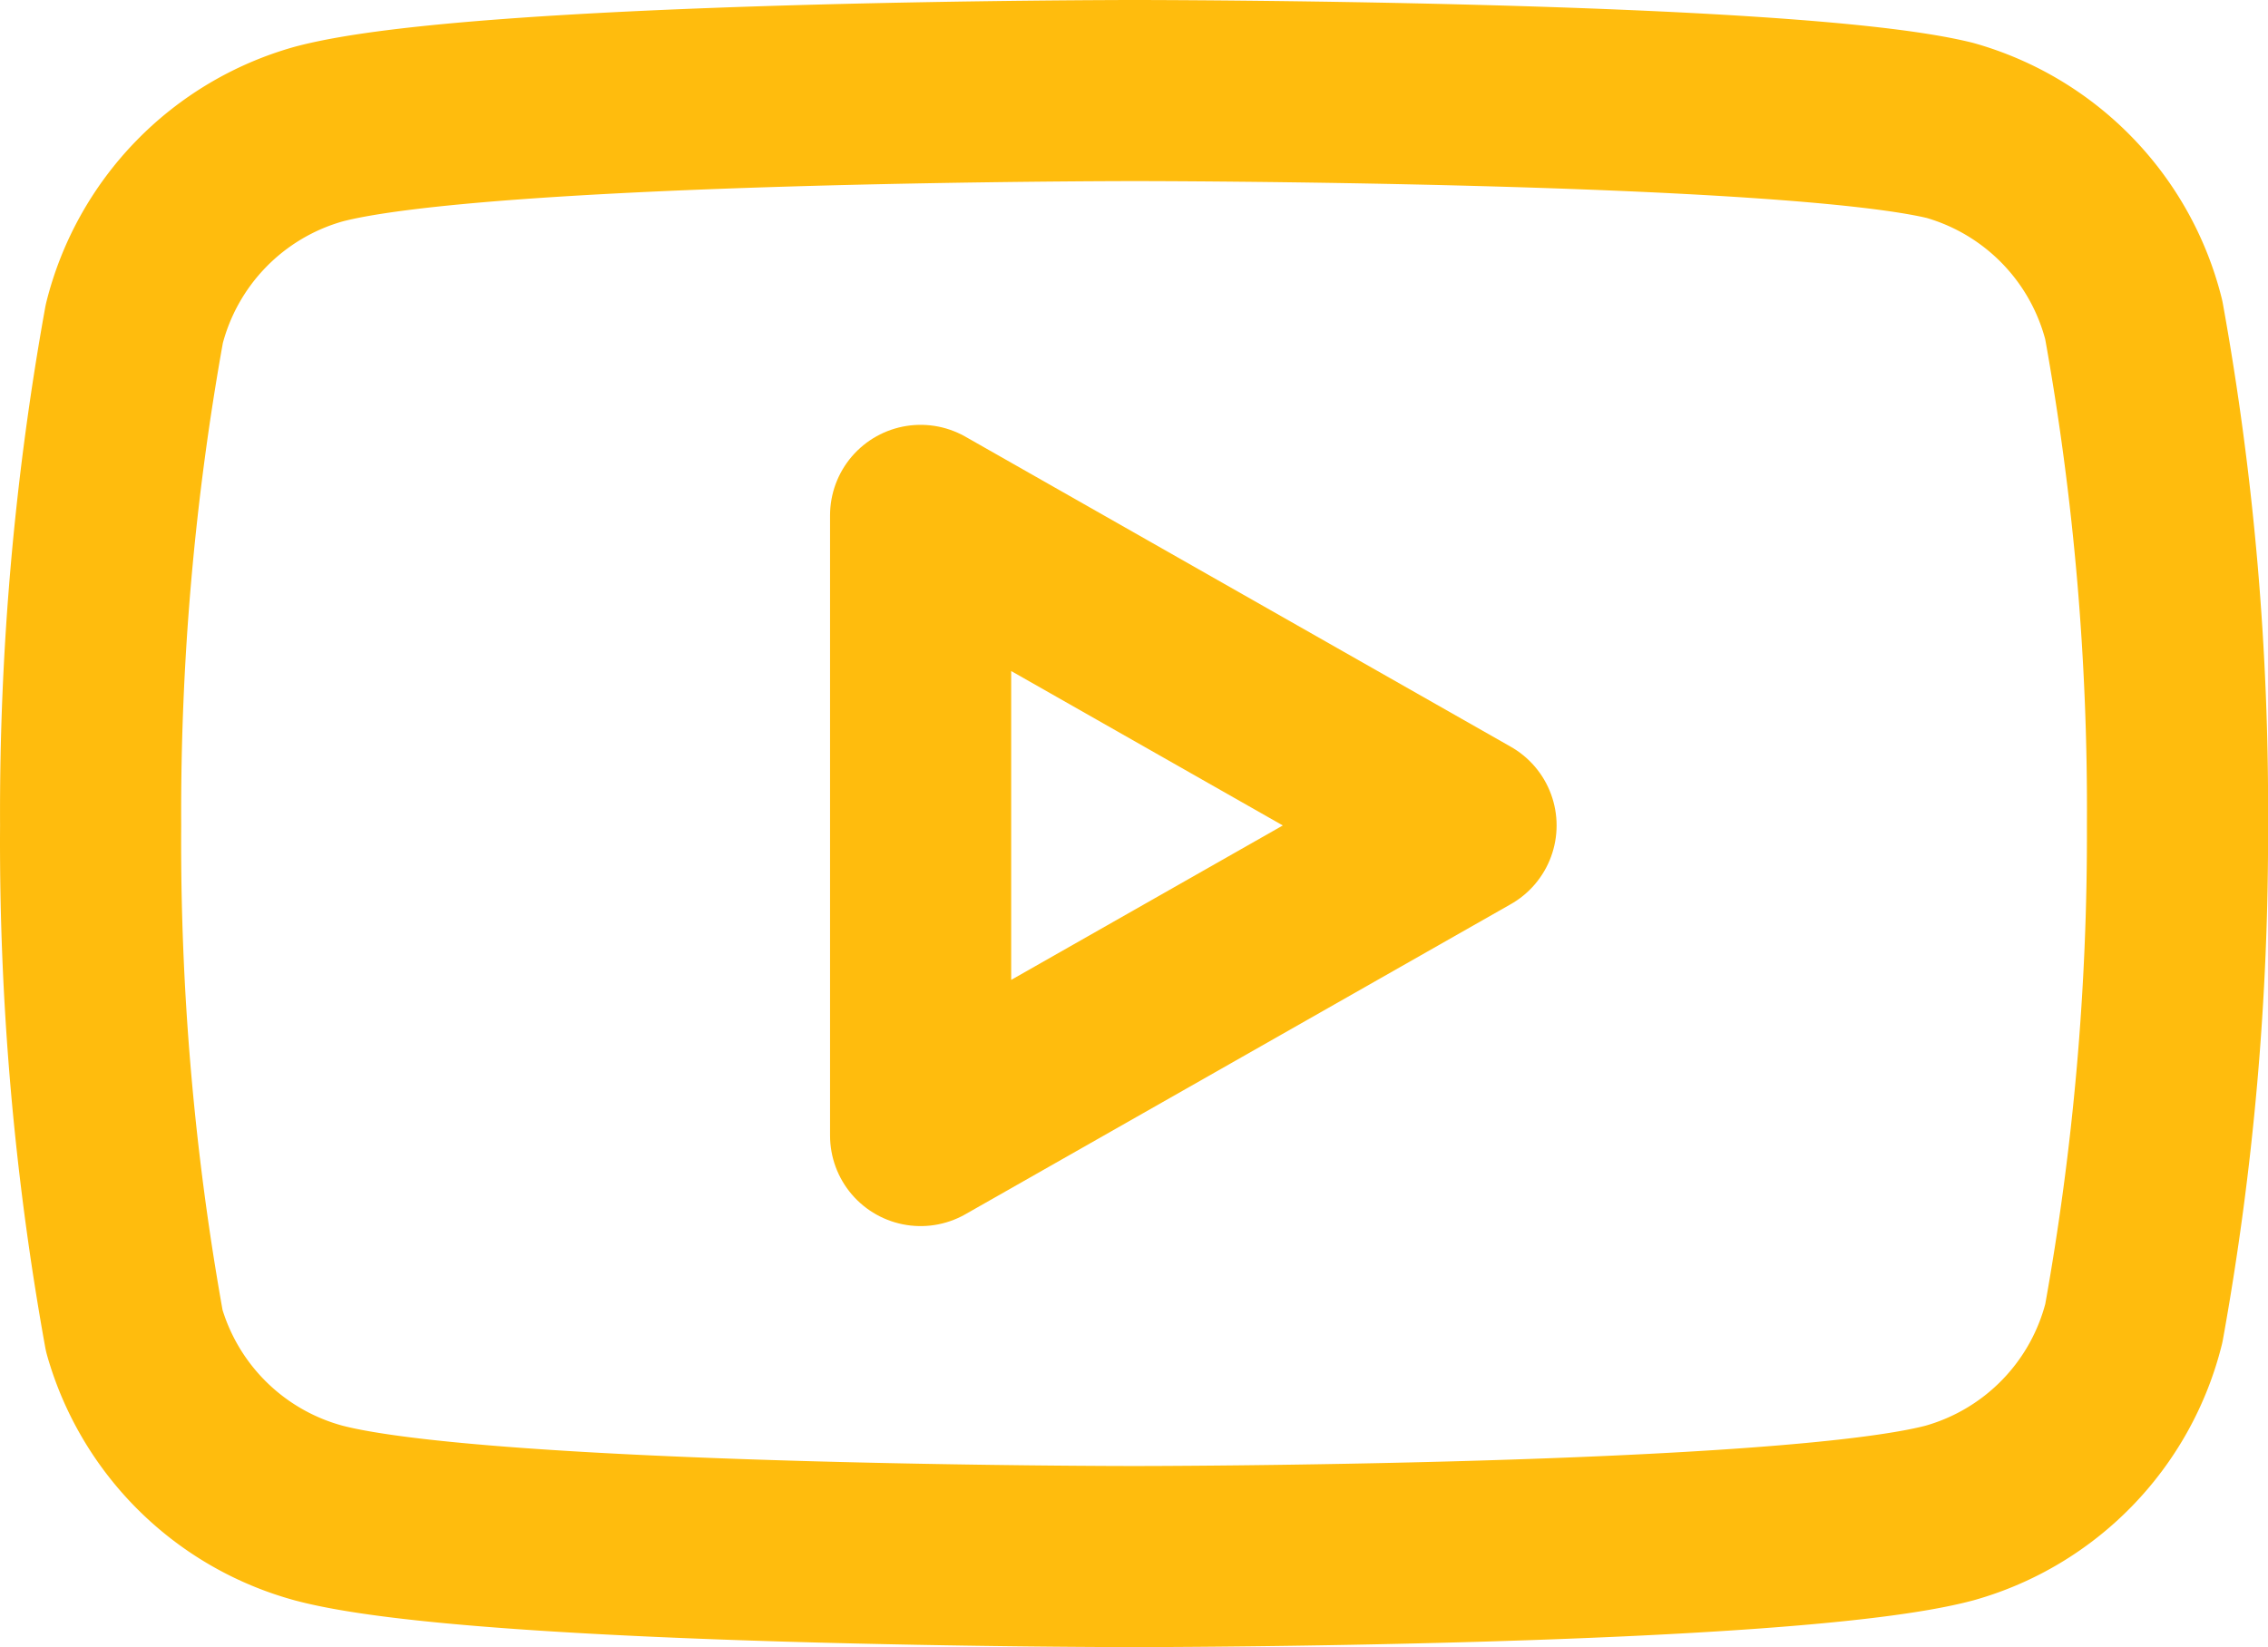
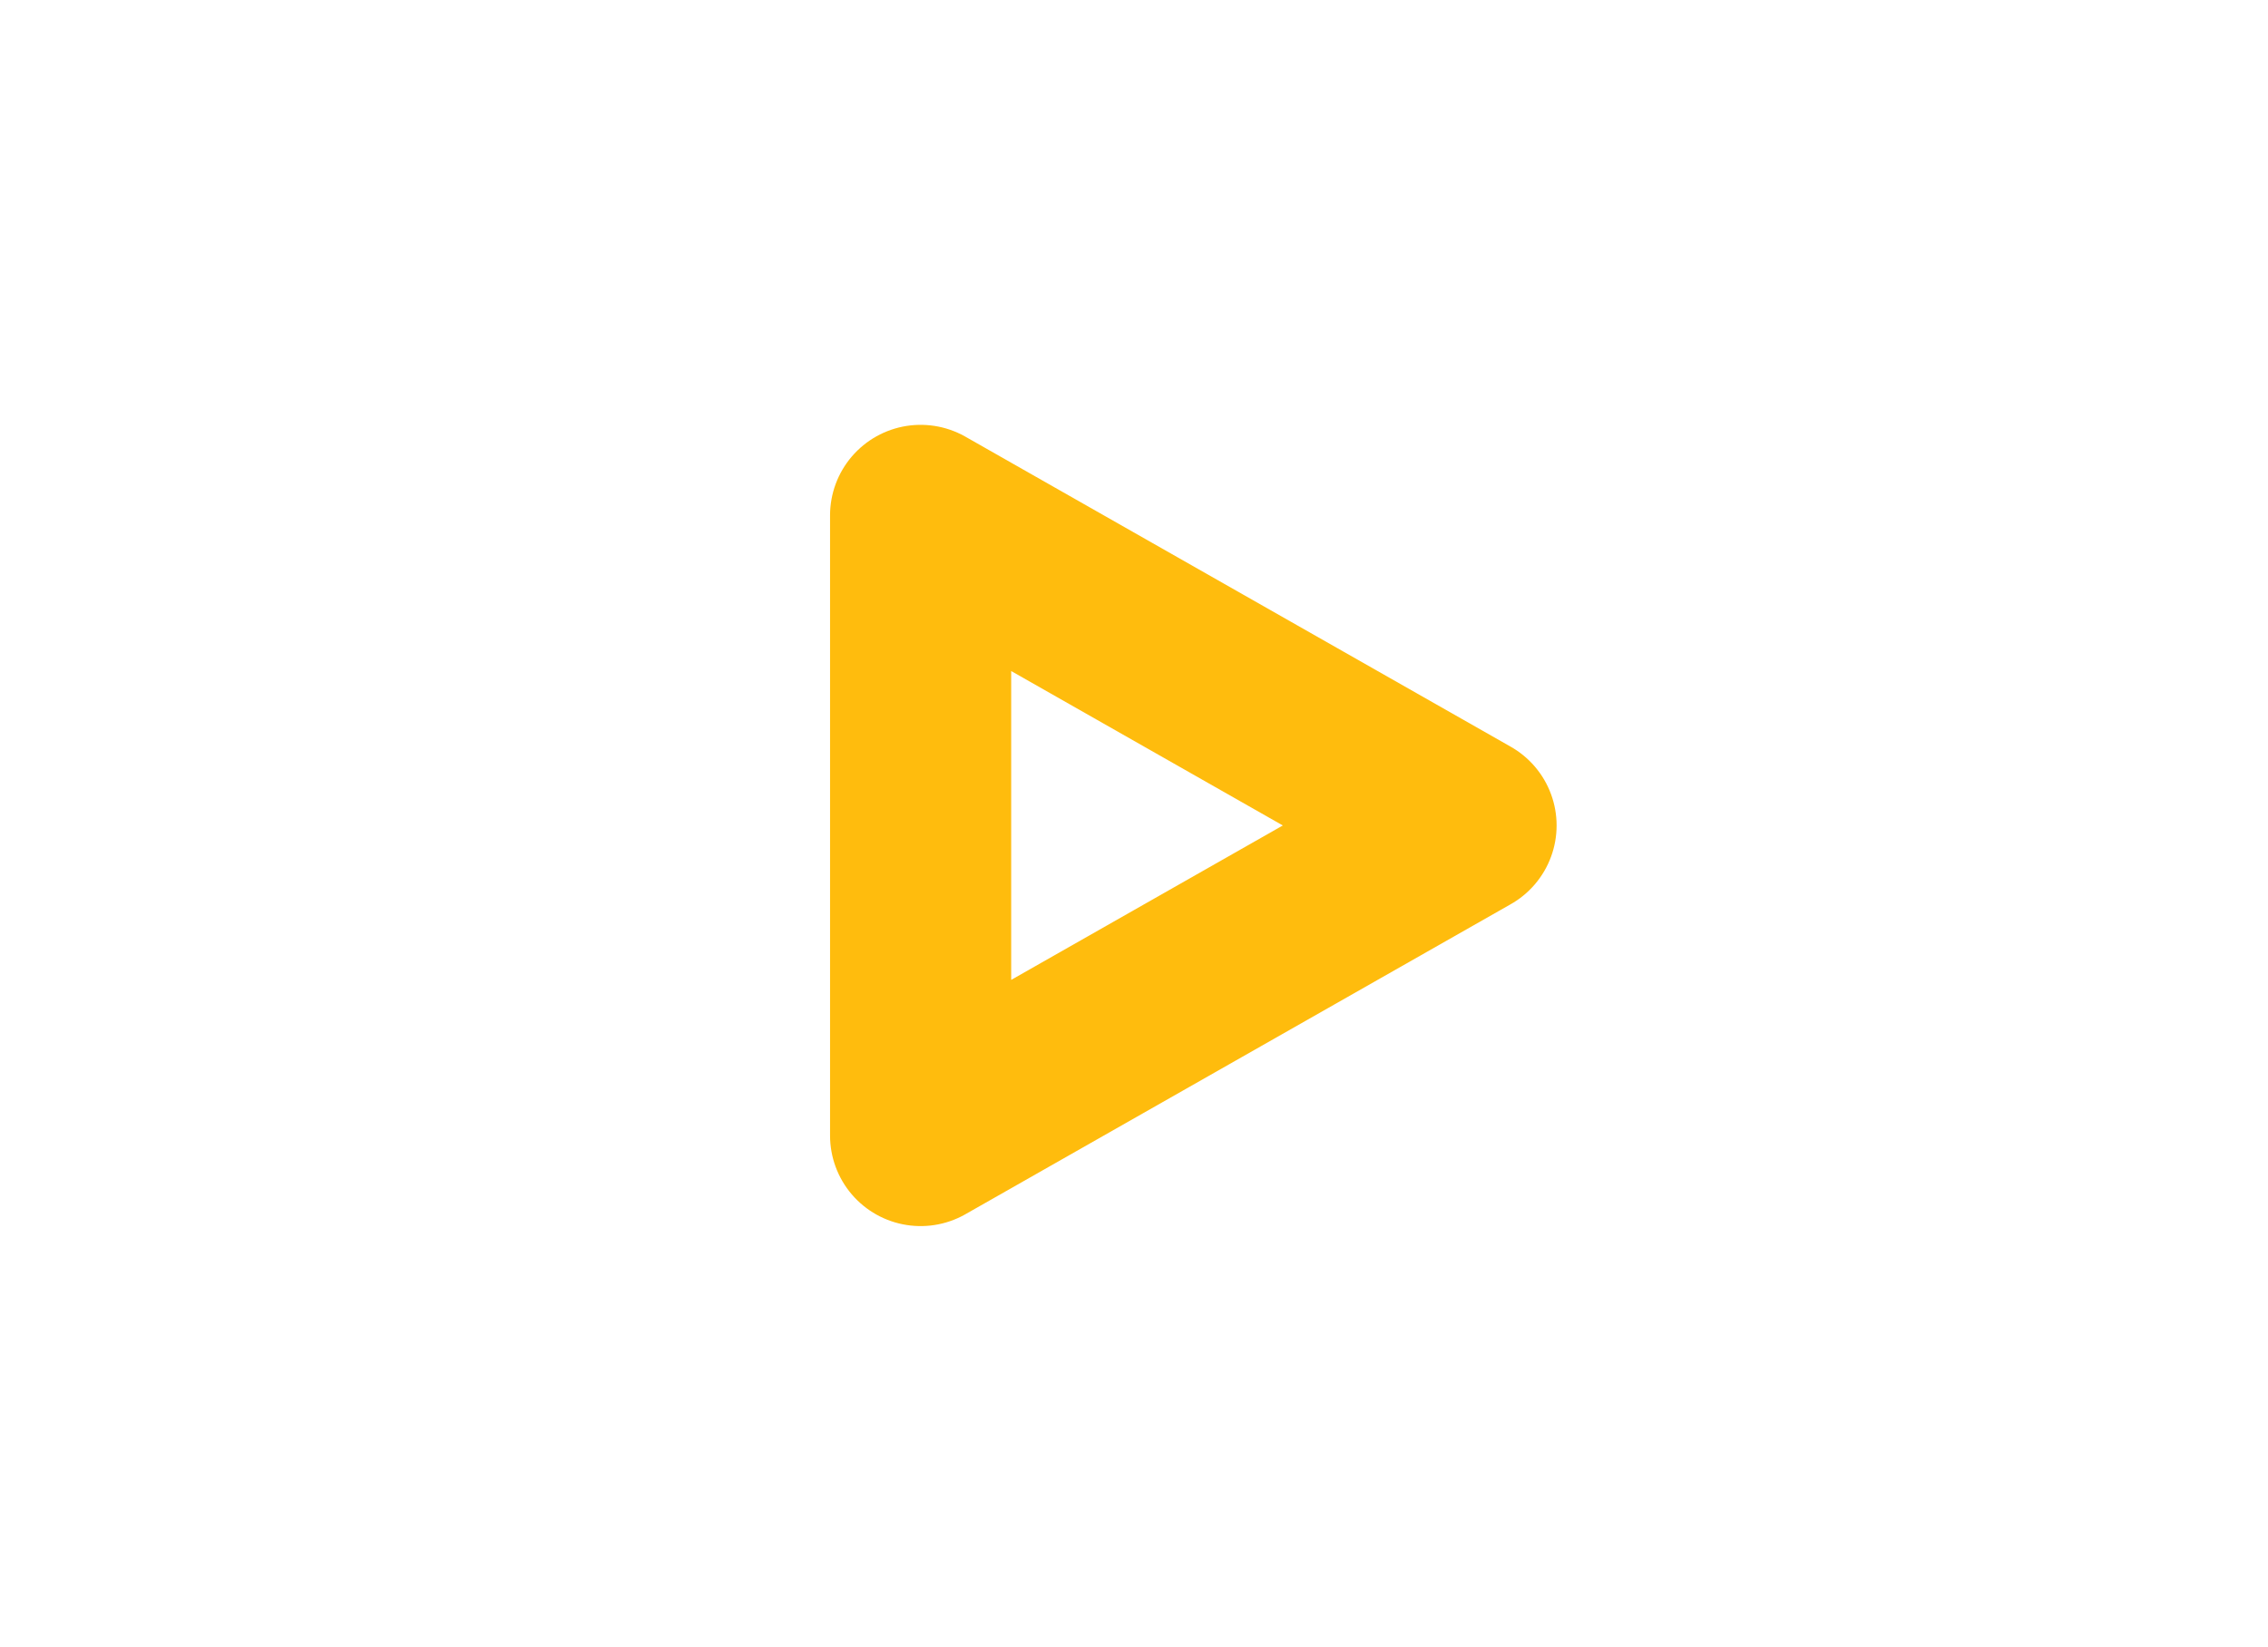
<svg xmlns="http://www.w3.org/2000/svg" width="37.562" height="27.287" viewBox="0 0 37.562 27.287">
  <g id="youtube" transform="translate(0.501 -2.5)">
-     <path id="Pfad_134" data-name="Pfad 134" d="M34.838,7.8A4.367,4.367,0,0,0,31.791,4.66C29.089,4,18.281,4,18.281,4S7.473,4,4.771,4.723A4.367,4.367,0,0,0,1.723,7.864,45.557,45.557,0,0,0,1,16.175a45.557,45.557,0,0,0,.723,8.373,4.367,4.367,0,0,0,3.048,3.016c2.7.723,13.51.723,13.51.723s10.808,0,13.51-.723a4.367,4.367,0,0,0,3.048-3.142,45.556,45.556,0,0,0,.723-8.247A45.557,45.557,0,0,0,34.838,7.8Z" transform="translate(0 0)" fill="none" stroke="#ffbc0d" stroke-linecap="round" stroke-linejoin="round" stroke-width="3" />
    <path id="Pfad_135" data-name="Pfad 135" d="M9.75,18.754l9.033-5.137L9.75,8.48Z" transform="translate(4.996 2.558)" fill="none" stroke="#ffbc0d" stroke-linecap="round" stroke-linejoin="round" stroke-width="3" />
  </g>
</svg>